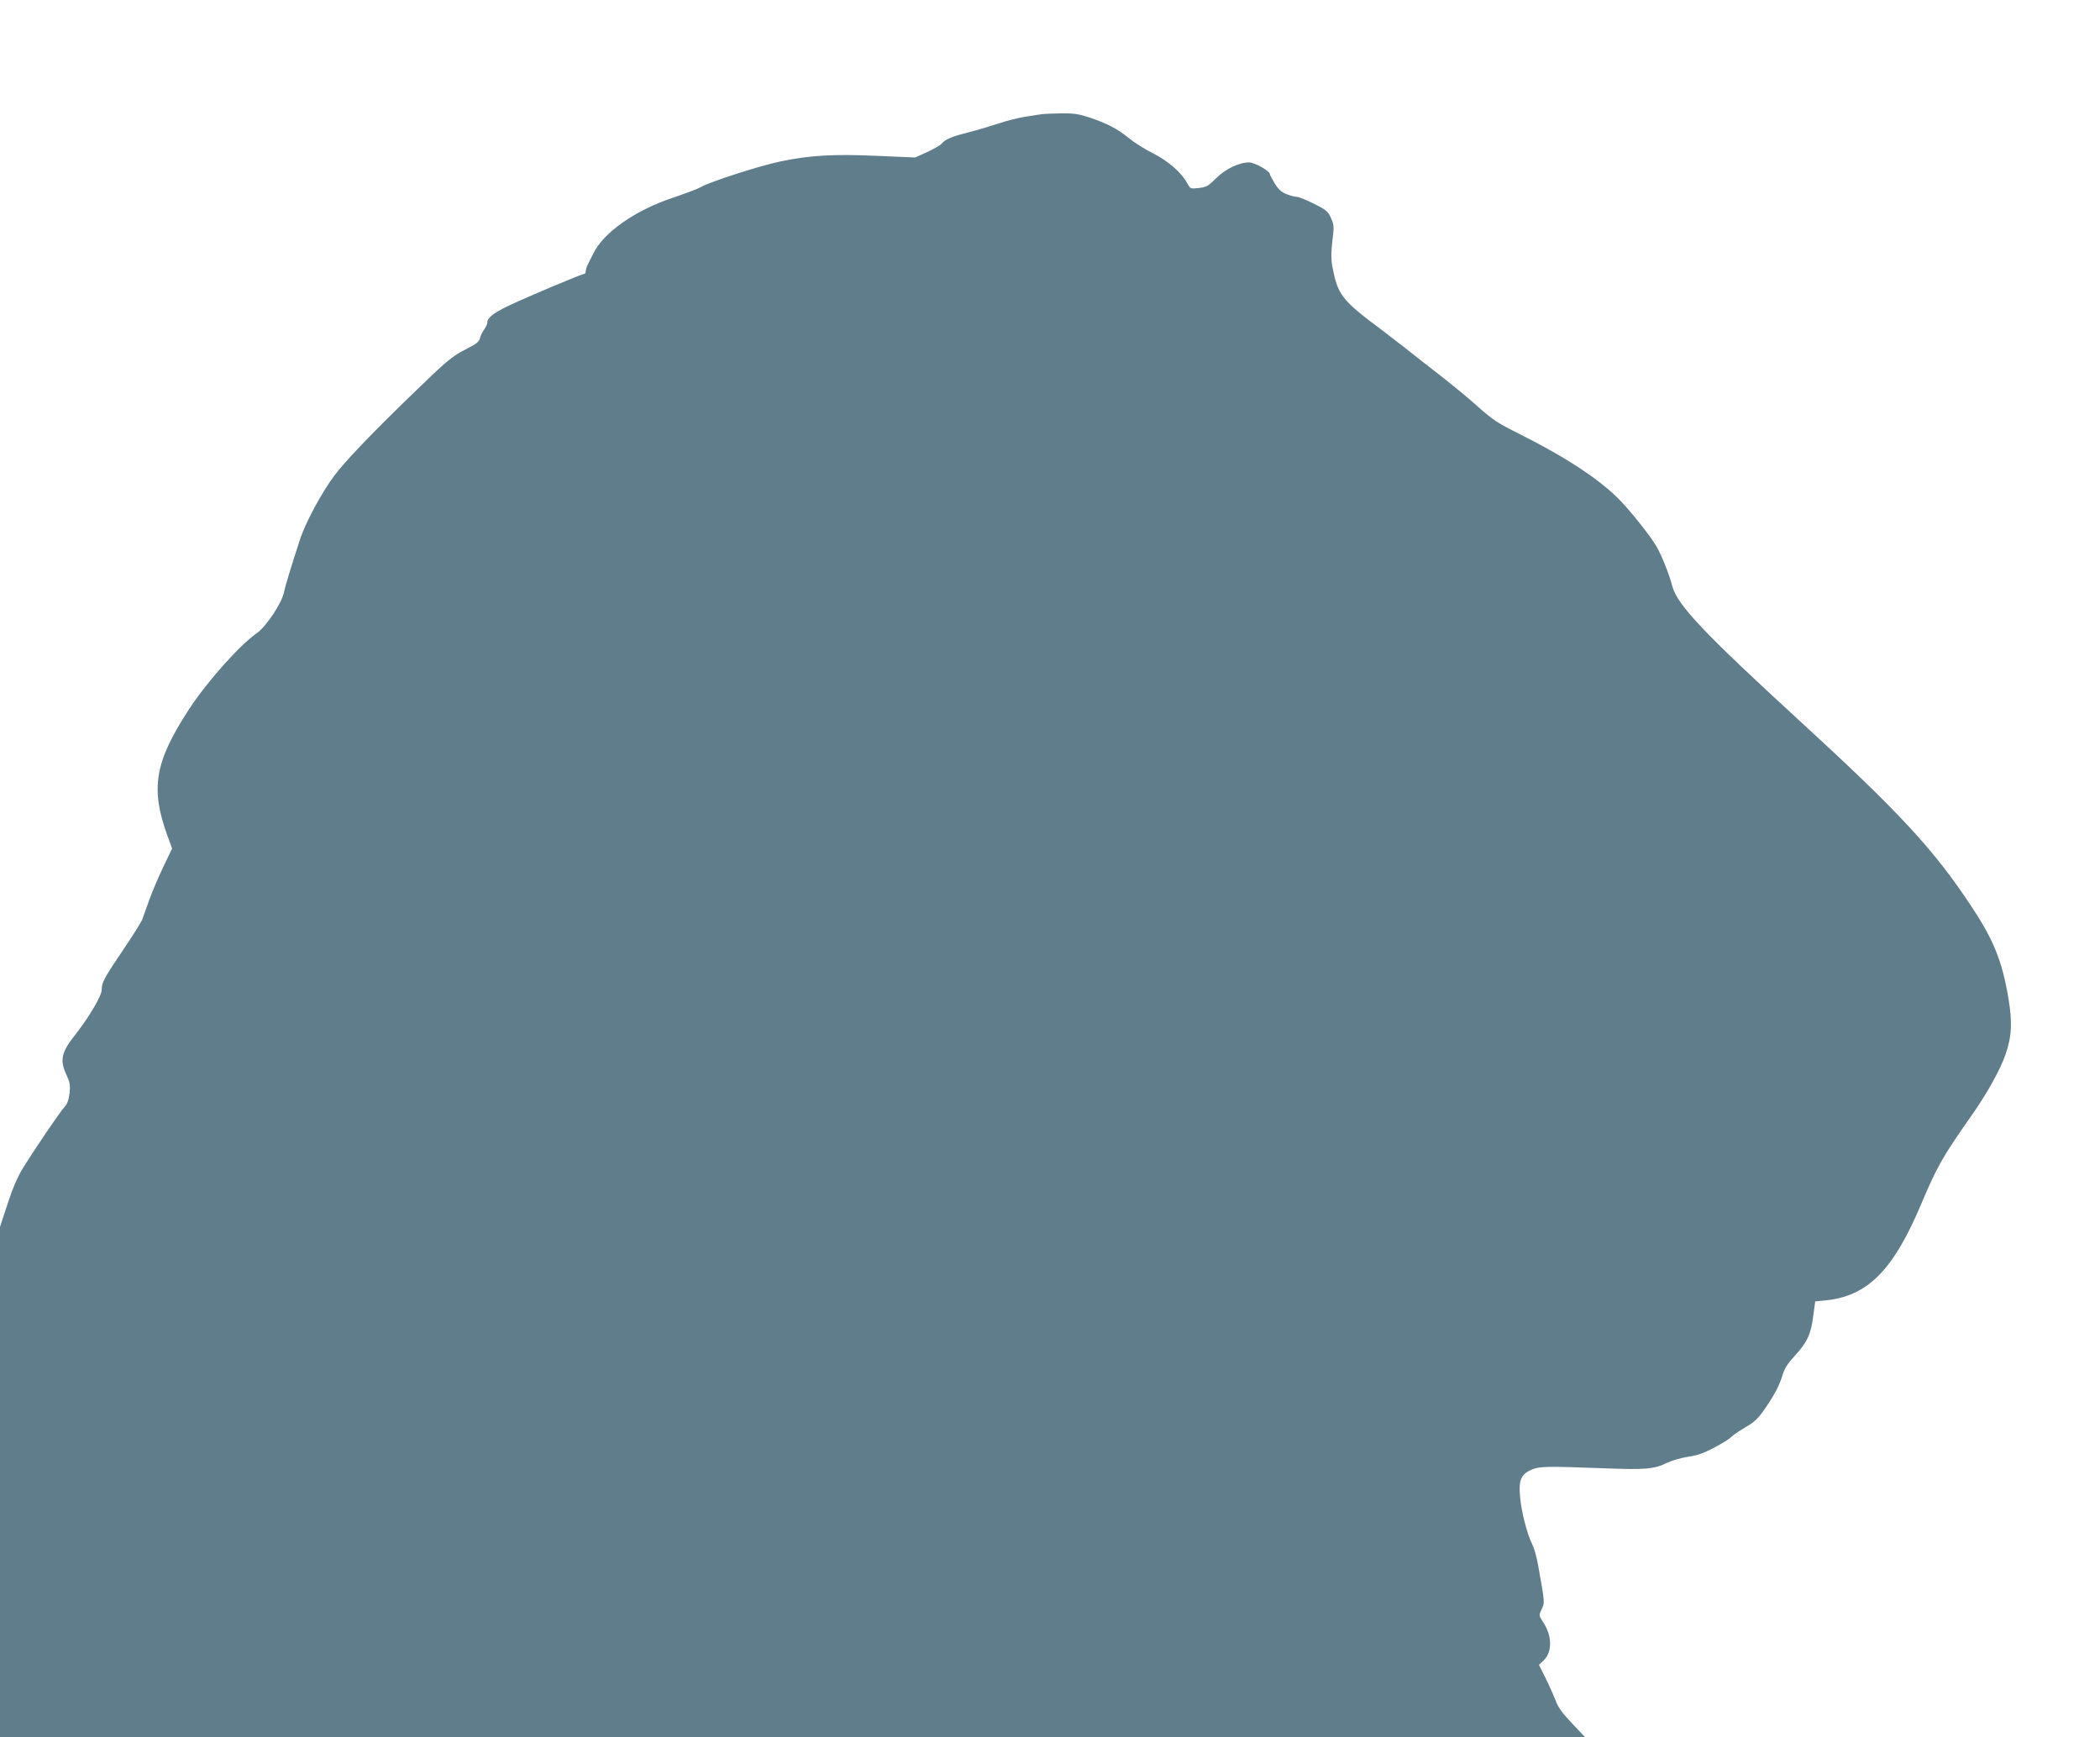
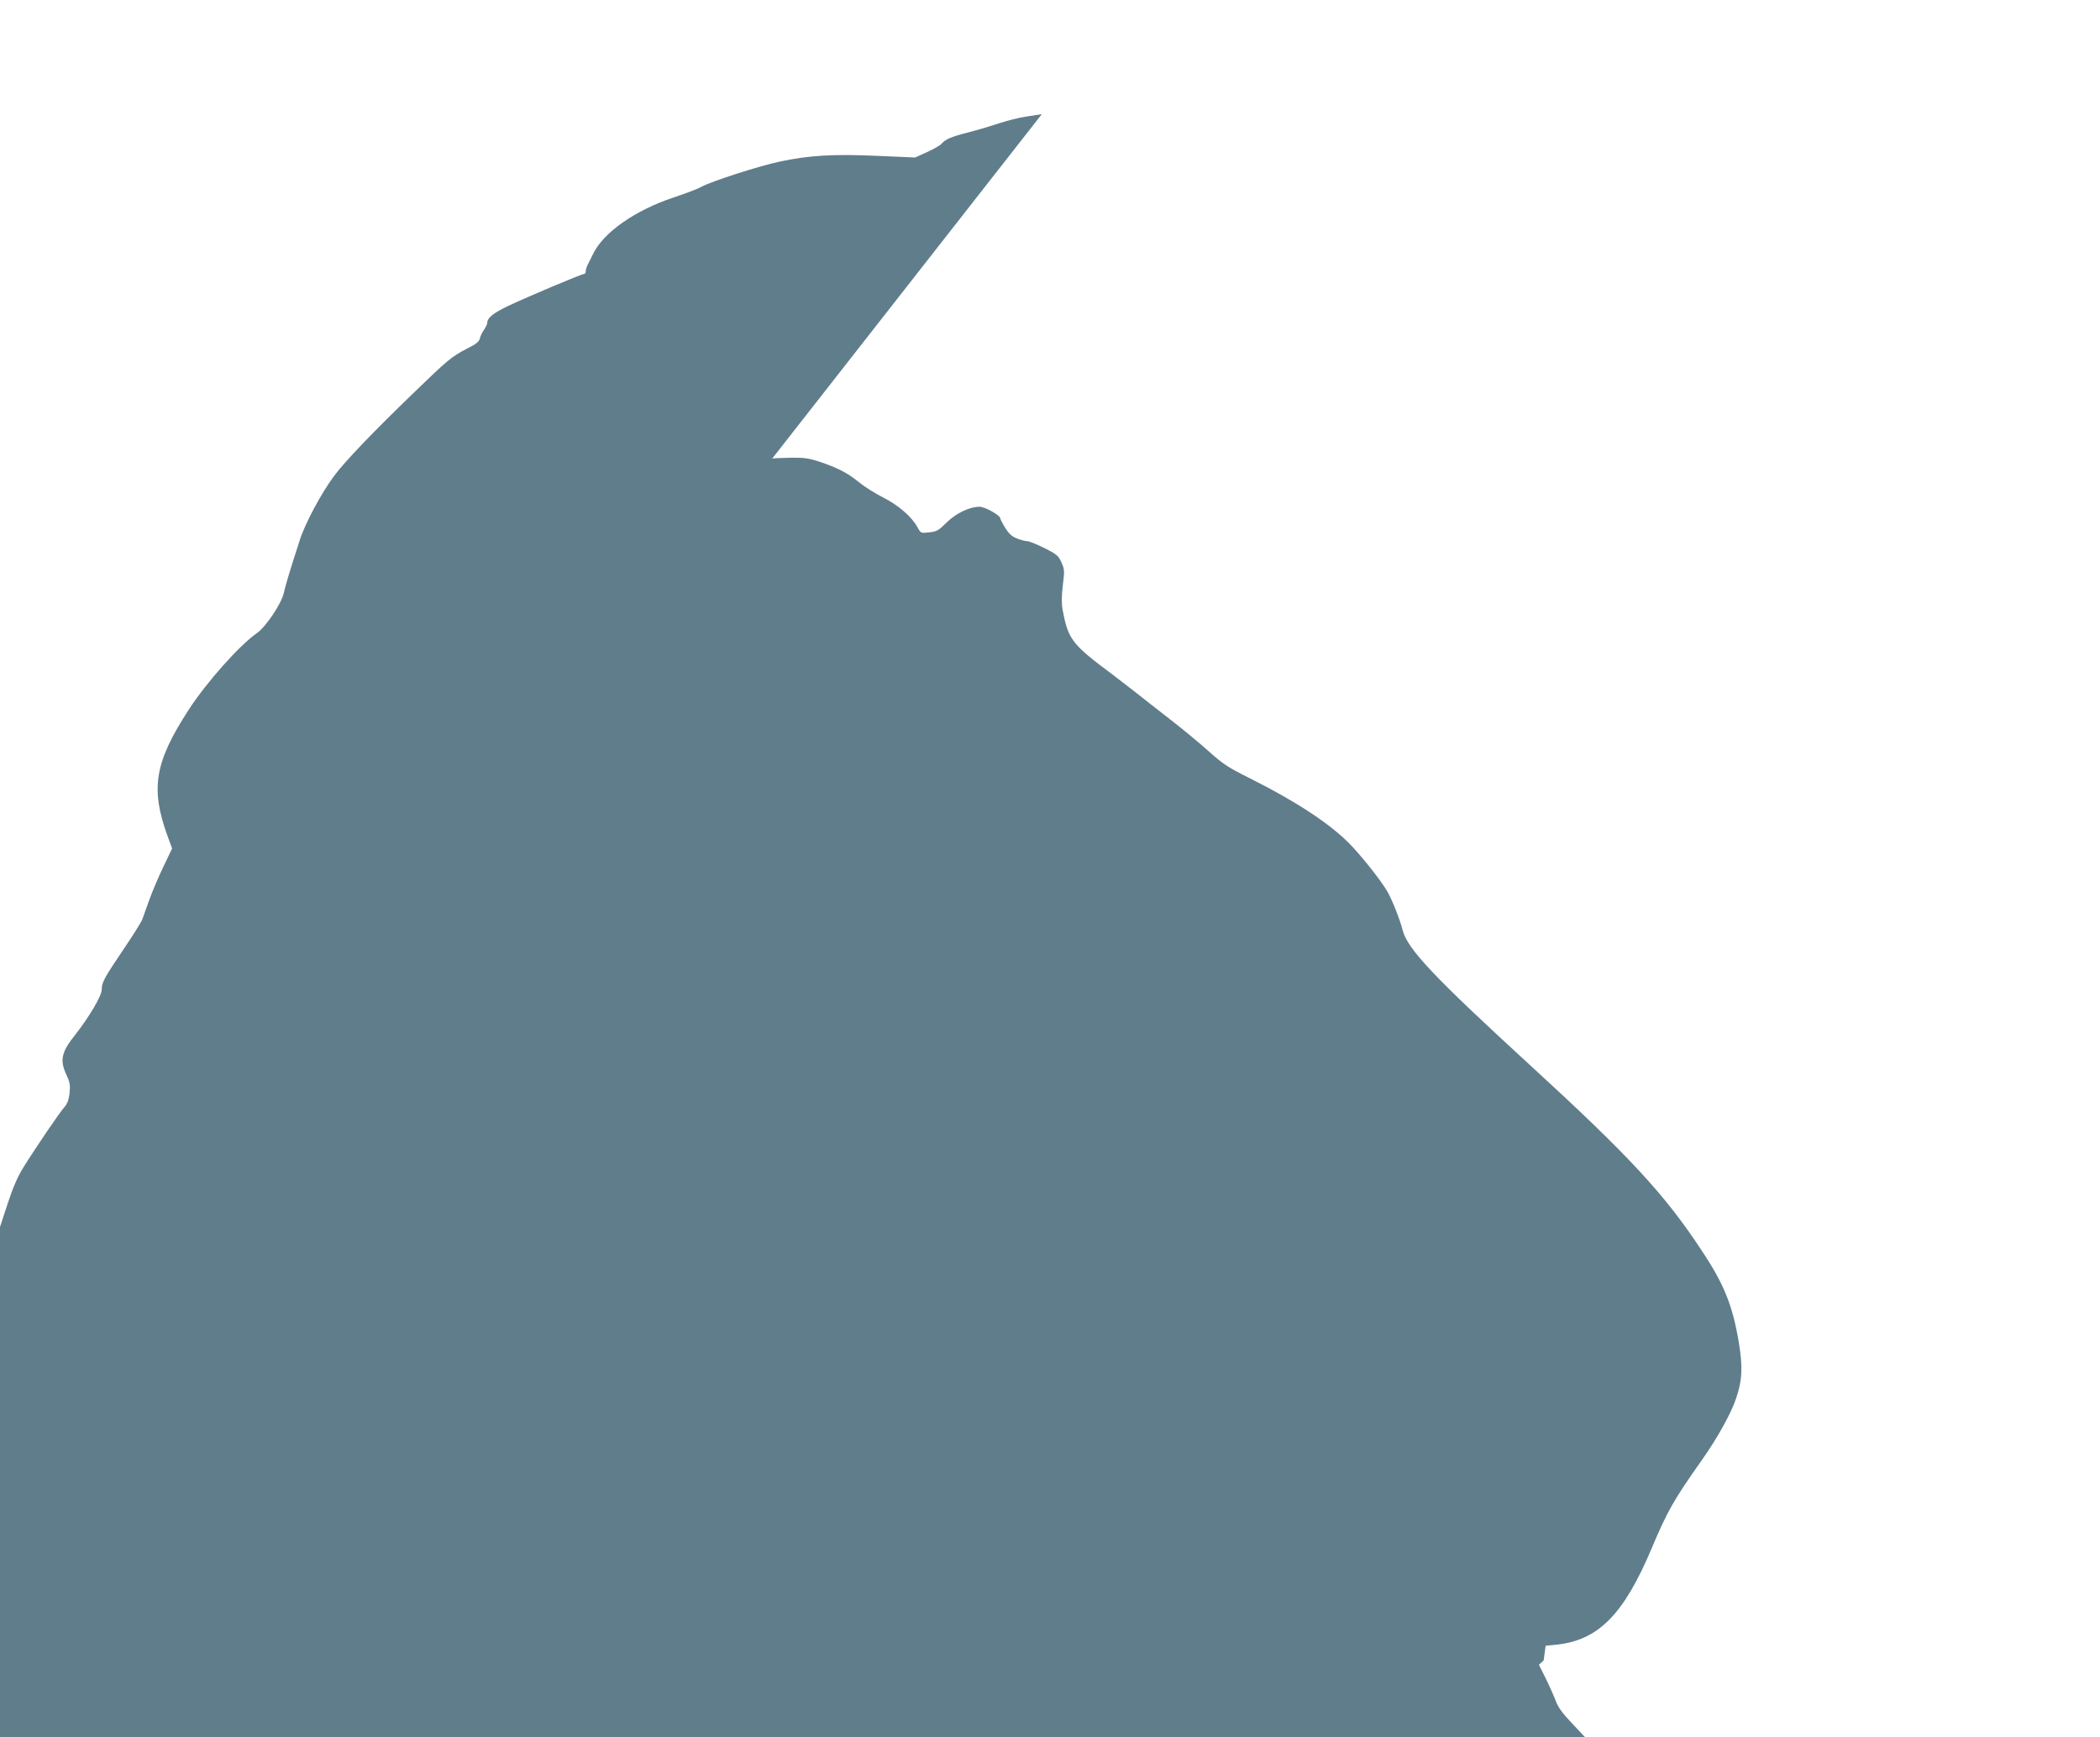
<svg xmlns="http://www.w3.org/2000/svg" version="1.0" width="1280pt" height="1059pt" viewBox="0 0 1280 1059" preserveAspectRatio="xMidYMid meet">
  <g transform="translate(0,1059) scale(0.1,-0.1)" fill="#607d8b" stroke="none">
-     <path d="M6350 9894 c-14 -2 -58 -9 -98 -15 -40 -6 -112 -24 -160 -40 -48 -16 -132 -41 -186 -55 -107 -27 -144 -43 -167 -70 -8 -10 -47 -32 -88 -51 l-73 -33 -232 10 c-269 12 -415 3 -593 -35 -128 -27 -426 -123 -480 -155 -17 -10 -93 -39 -168 -64 -235 -78 -428 -214 -490 -344 -16 -31 -32 -65 -37 -74 -4 -10 -8 -25 -8 -33 0 -8 -4 -15 -10 -15 -15 0 -354 -143 -463 -195 -93 -45 -127 -73 -127 -103 0 -8 -9 -26 -19 -41 -11 -15 -23 -39 -26 -54 -5 -20 -24 -35 -78 -62 -91 -46 -121 -71 -325 -269 -247 -238 -420 -419 -484 -505 -77 -102 -179 -292 -211 -394 -60 -185 -87 -275 -97 -321 -14 -65 -110 -208 -164 -245 -106 -74 -304 -296 -415 -466 -208 -320 -235 -480 -131 -768 l29 -79 -53 -111 c-30 -62 -68 -152 -86 -202 -18 -49 -37 -103 -43 -120 -6 -16 -57 -97 -113 -180 -121 -179 -134 -204 -134 -248 0 -37 -77 -167 -161 -274 -85 -106 -96 -155 -54 -245 21 -45 24 -62 19 -112 -5 -41 -14 -65 -31 -84 -27 -29 -176 -248 -251 -369 -36 -58 -64 -124 -96 -222 l-46 -140 0 -1555 0 -1556 4831 0 4831 0 -80 85 c-60 63 -86 99 -101 141 -12 31 -39 92 -61 136 l-40 80 29 27 c54 51 52 152 -5 236 -24 36 -24 39 -10 70 23 47 23 40 -19 275 -8 47 -24 104 -36 127 -31 62 -67 202 -74 291 -9 99 6 135 69 163 49 21 90 22 439 9 259 -10 309 -6 392 35 28 13 84 29 124 35 55 8 96 22 160 56 47 25 93 53 101 63 8 9 47 36 86 59 58 34 80 54 121 114 61 88 90 145 110 212 11 36 32 68 73 112 74 80 99 132 112 242 l12 89 60 6 c259 25 416 182 588 592 94 222 131 288 298 525 99 139 185 294 215 385 38 111 41 194 16 345 -38 222 -89 350 -223 552 -228 347 -441 577 -1053 1138 -579 531 -742 703 -772 817 -18 70 -64 186 -94 238 -32 57 -141 196 -213 273 -122 131 -329 268 -627 418 -129 64 -162 86 -247 162 -53 48 -162 138 -242 200 -80 62 -177 138 -217 170 -40 31 -98 76 -130 100 -247 184 -269 213 -303 393 -7 38 -7 82 1 149 11 88 11 98 -8 140 -18 41 -28 50 -104 88 -46 23 -93 42 -104 42 -10 0 -39 7 -62 16 -33 13 -50 29 -73 65 -16 27 -30 53 -30 58 0 19 -94 71 -126 71 -62 0 -145 -40 -202 -97 -47 -47 -59 -54 -105 -59 -51 -6 -52 -5 -70 28 -34 65 -116 136 -208 183 -49 24 -117 67 -151 95 -70 57 -129 87 -241 125 -61 20 -93 25 -169 24 -51 -1 -104 -3 -118 -5z" />
+     <path d="M6350 9894 c-14 -2 -58 -9 -98 -15 -40 -6 -112 -24 -160 -40 -48 -16 -132 -41 -186 -55 -107 -27 -144 -43 -167 -70 -8 -10 -47 -32 -88 -51 l-73 -33 -232 10 c-269 12 -415 3 -593 -35 -128 -27 -426 -123 -480 -155 -17 -10 -93 -39 -168 -64 -235 -78 -428 -214 -490 -344 -16 -31 -32 -65 -37 -74 -4 -10 -8 -25 -8 -33 0 -8 -4 -15 -10 -15 -15 0 -354 -143 -463 -195 -93 -45 -127 -73 -127 -103 0 -8 -9 -26 -19 -41 -11 -15 -23 -39 -26 -54 -5 -20 -24 -35 -78 -62 -91 -46 -121 -71 -325 -269 -247 -238 -420 -419 -484 -505 -77 -102 -179 -292 -211 -394 -60 -185 -87 -275 -97 -321 -14 -65 -110 -208 -164 -245 -106 -74 -304 -296 -415 -466 -208 -320 -235 -480 -131 -768 l29 -79 -53 -111 c-30 -62 -68 -152 -86 -202 -18 -49 -37 -103 -43 -120 -6 -16 -57 -97 -113 -180 -121 -179 -134 -204 -134 -248 0 -37 -77 -167 -161 -274 -85 -106 -96 -155 -54 -245 21 -45 24 -62 19 -112 -5 -41 -14 -65 -31 -84 -27 -29 -176 -248 -251 -369 -36 -58 -64 -124 -96 -222 l-46 -140 0 -1555 0 -1556 4831 0 4831 0 -80 85 c-60 63 -86 99 -101 141 -12 31 -39 92 -61 136 l-40 80 29 27 l12 89 60 6 c259 25 416 182 588 592 94 222 131 288 298 525 99 139 185 294 215 385 38 111 41 194 16 345 -38 222 -89 350 -223 552 -228 347 -441 577 -1053 1138 -579 531 -742 703 -772 817 -18 70 -64 186 -94 238 -32 57 -141 196 -213 273 -122 131 -329 268 -627 418 -129 64 -162 86 -247 162 -53 48 -162 138 -242 200 -80 62 -177 138 -217 170 -40 31 -98 76 -130 100 -247 184 -269 213 -303 393 -7 38 -7 82 1 149 11 88 11 98 -8 140 -18 41 -28 50 -104 88 -46 23 -93 42 -104 42 -10 0 -39 7 -62 16 -33 13 -50 29 -73 65 -16 27 -30 53 -30 58 0 19 -94 71 -126 71 -62 0 -145 -40 -202 -97 -47 -47 -59 -54 -105 -59 -51 -6 -52 -5 -70 28 -34 65 -116 136 -208 183 -49 24 -117 67 -151 95 -70 57 -129 87 -241 125 -61 20 -93 25 -169 24 -51 -1 -104 -3 -118 -5z" />
  </g>
</svg>